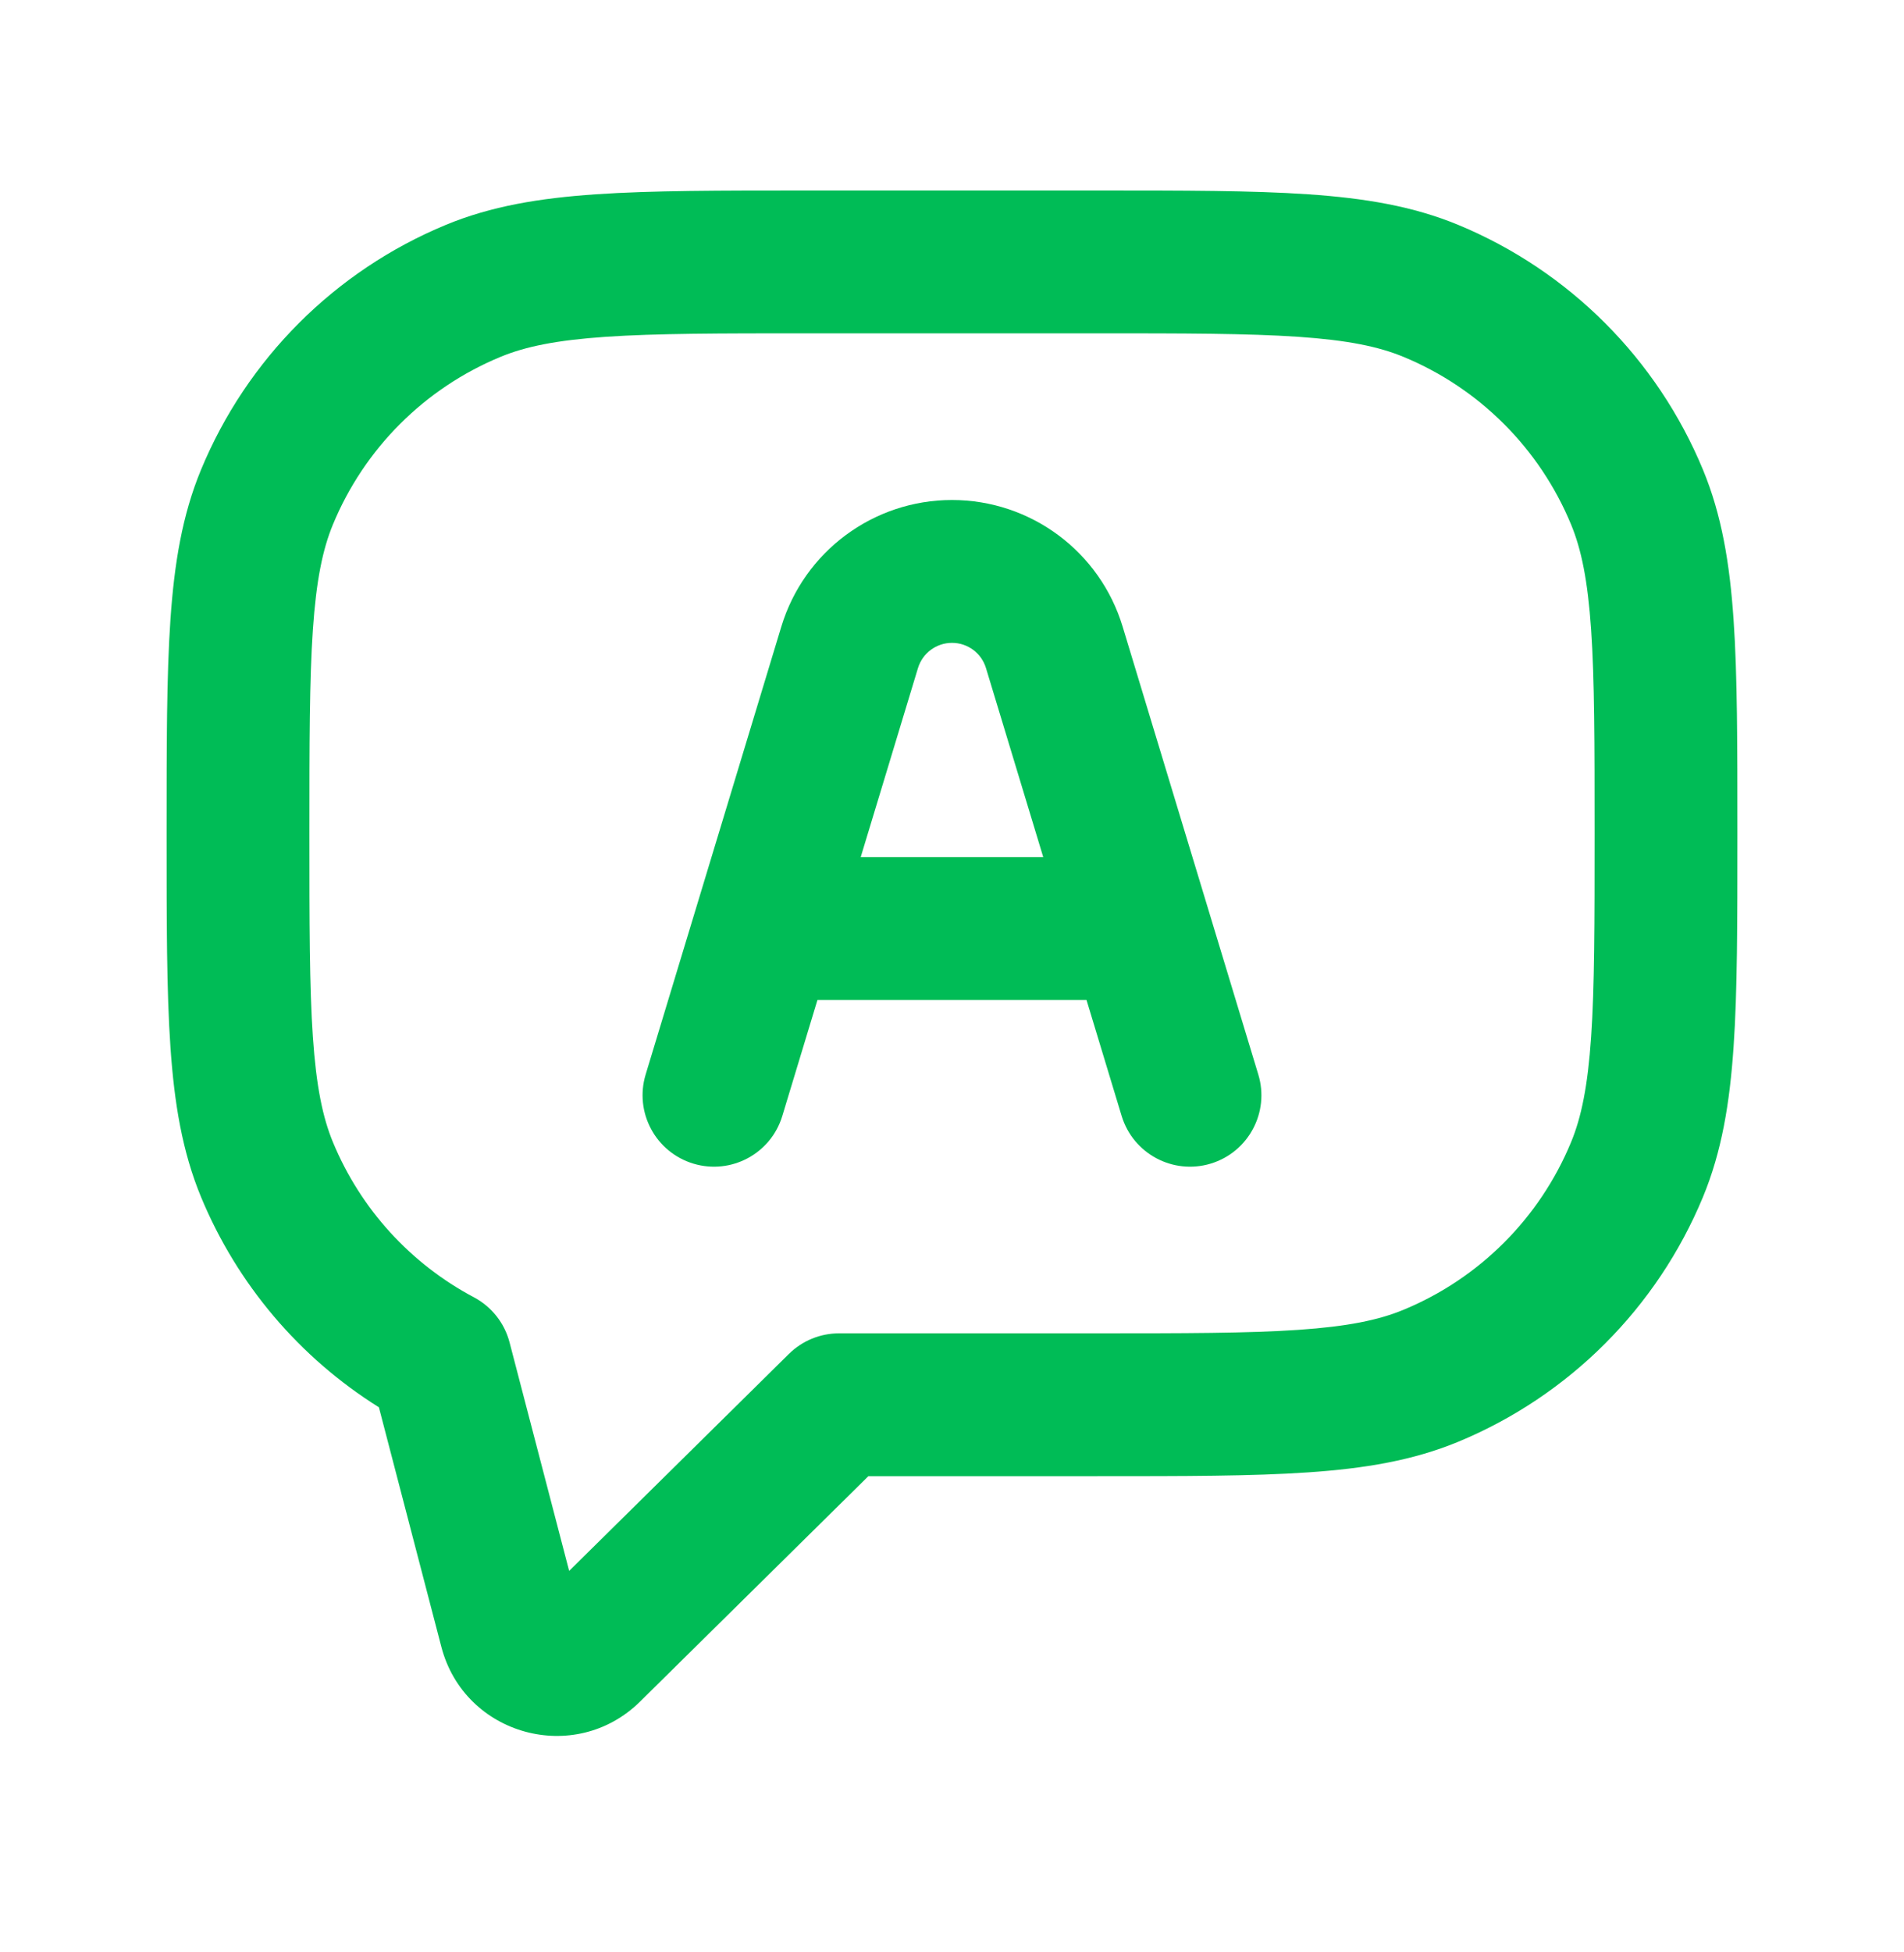
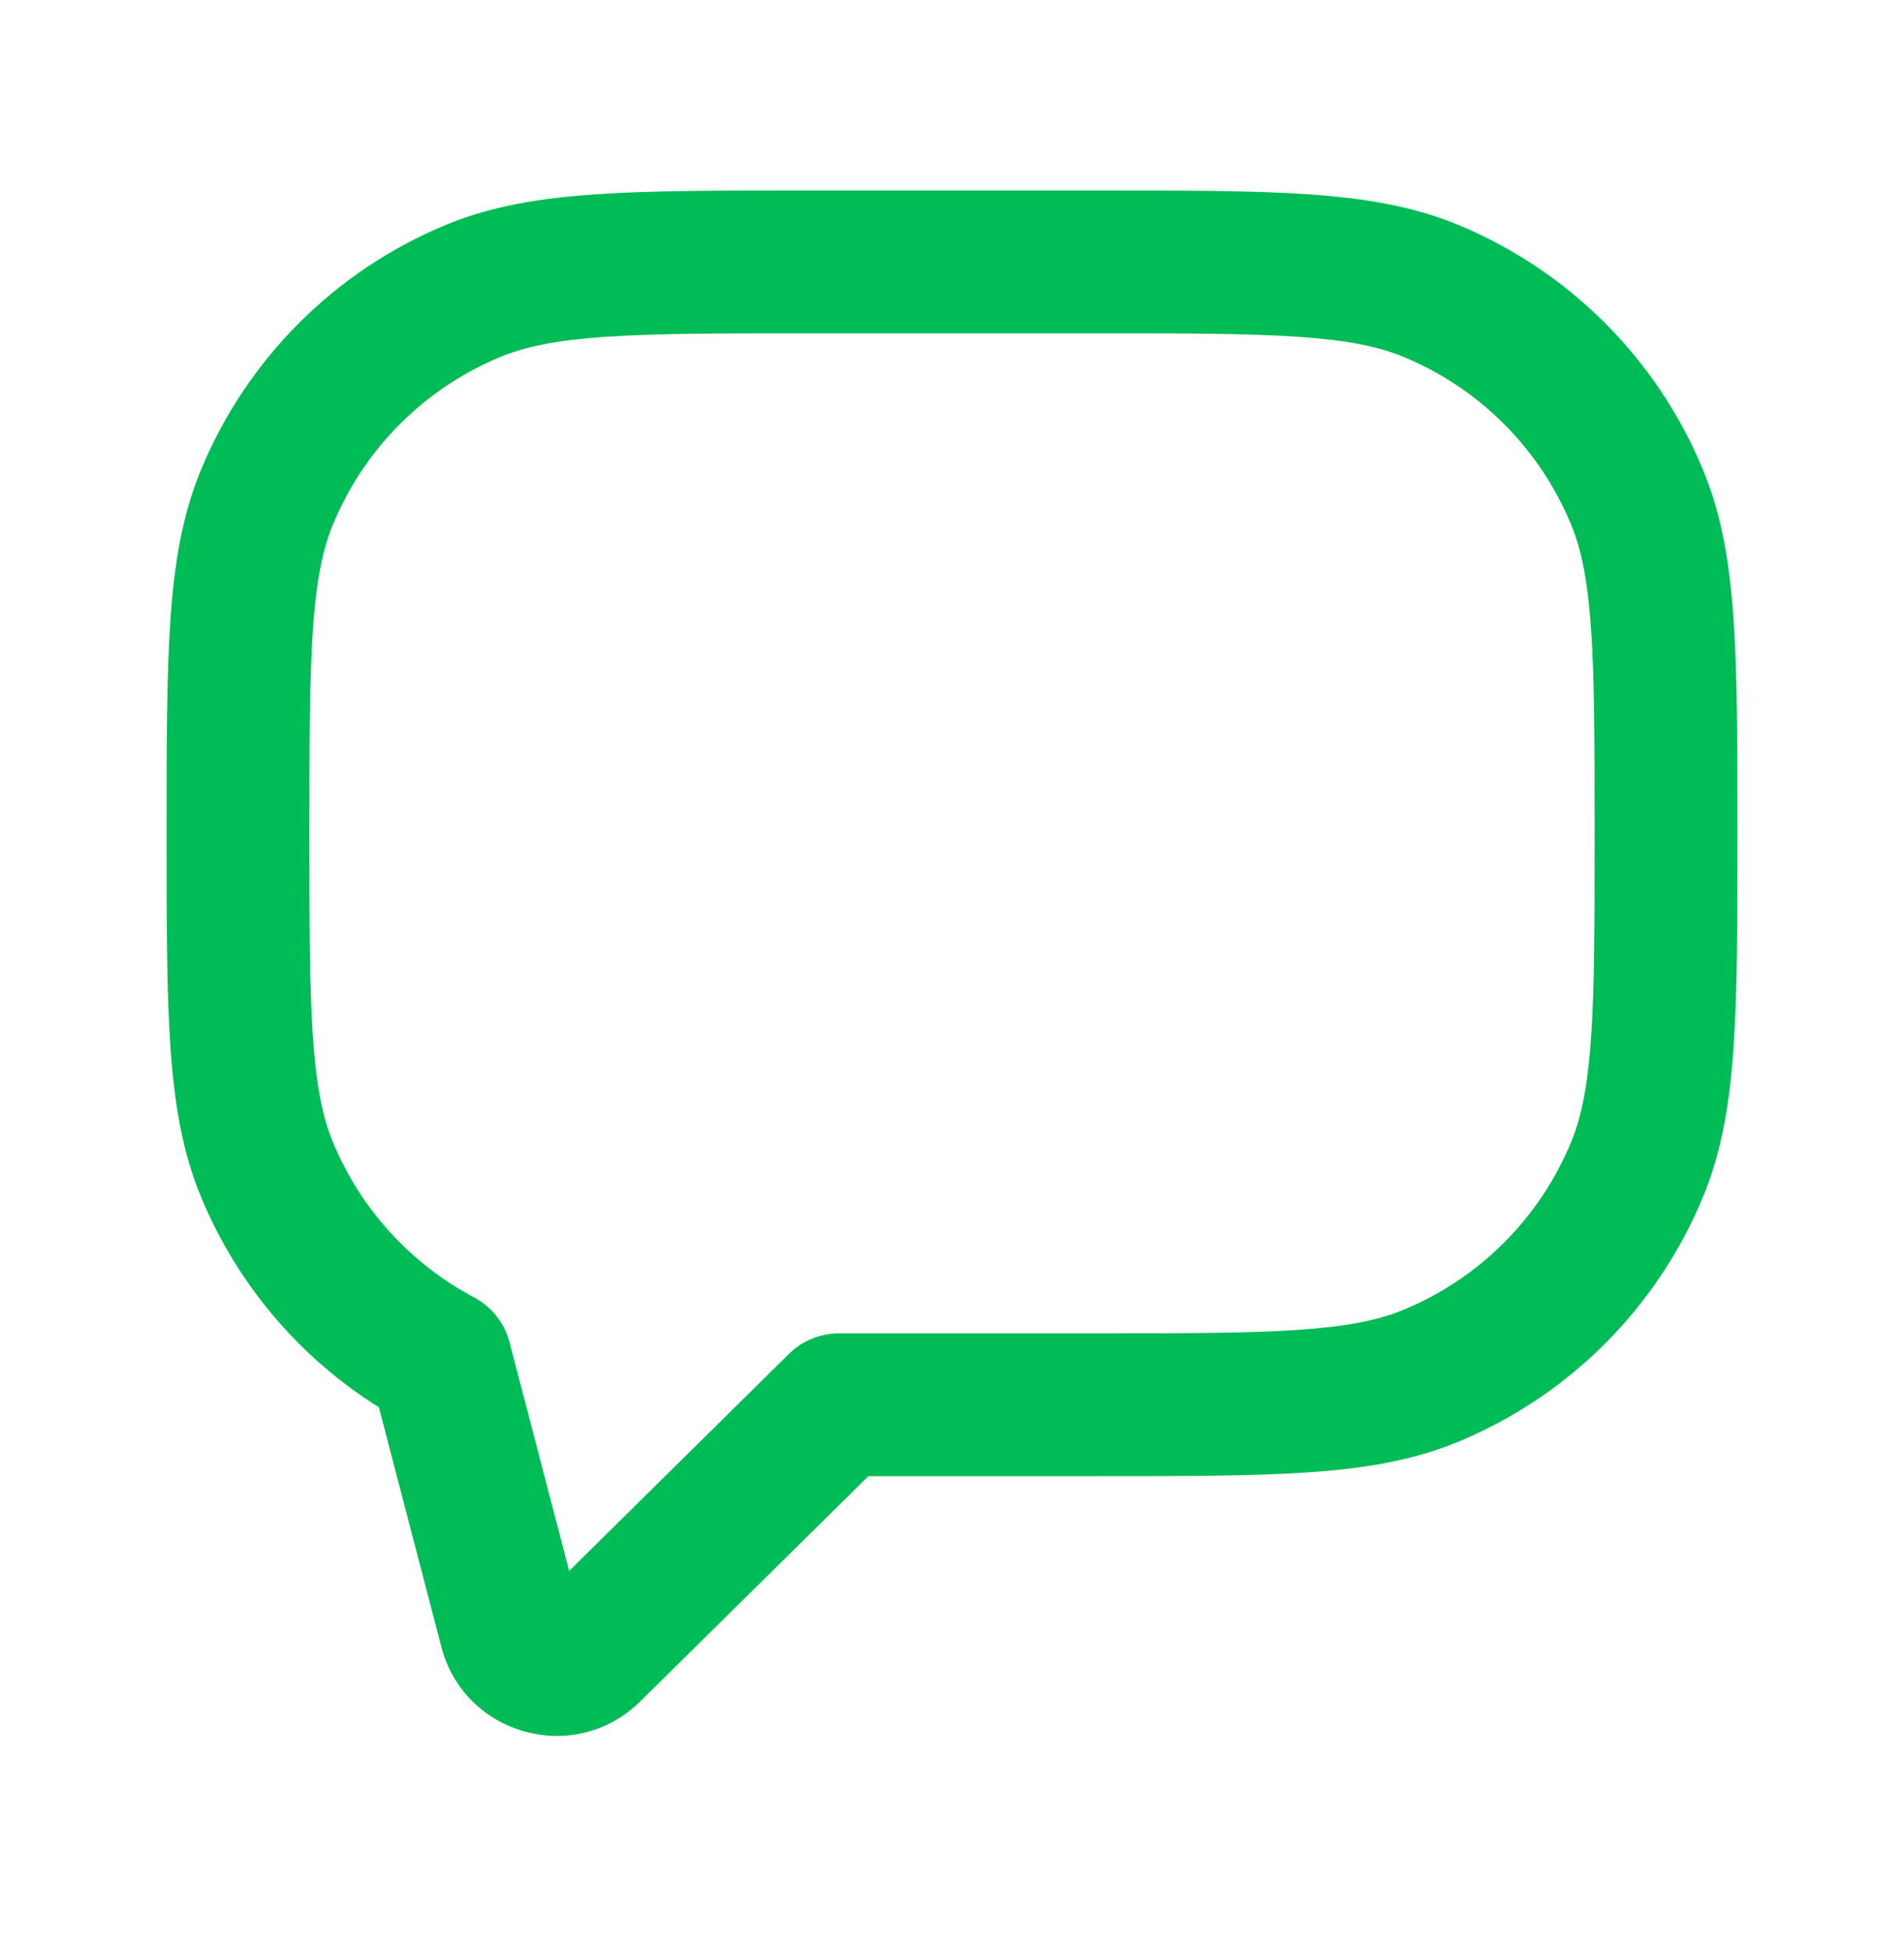
<svg xmlns="http://www.w3.org/2000/svg" width="40" height="41" viewBox="0 0 40 41" fill="none">
-   <path fill-rule="evenodd" clip-rule="evenodd" d="M16.414 13.16C16.893 11.58 18.349 10.5 20 10.5C21.651 10.5 23.107 11.58 23.585 13.16L26.435 22.565C26.676 23.358 26.228 24.195 25.435 24.436C24.642 24.676 23.805 24.228 23.564 23.435L22.826 21H17.173L16.435 23.435C16.195 24.228 15.358 24.676 14.565 24.436C13.772 24.195 13.324 23.358 13.564 22.565L16.414 13.16ZM18.082 18H21.917L20.714 14.03C20.619 13.715 20.329 13.5 20 13.5C19.671 13.5 19.381 13.715 19.285 14.03L18.082 18Z" fill="#00BC56" />
  <path fill-rule="evenodd" clip-rule="evenodd" d="M16.945 4H23.055C24.872 4 26.312 4 27.479 4.08C28.671 4.161 29.687 4.33 30.636 4.723C32.963 5.687 34.813 7.537 35.777 9.865C36.17 10.813 36.339 11.829 36.42 13.021C36.5 14.188 36.5 15.628 36.5 17.445V17.555C36.5 19.372 36.5 20.812 36.42 21.979C36.339 23.171 36.17 24.187 35.777 25.136C34.813 27.463 32.963 29.313 30.636 30.277C29.687 30.67 28.671 30.839 27.479 30.92C26.312 31 24.872 31 23.055 31H18.243L13.447 35.733C12.077 37.084 9.758 36.446 9.272 34.584L7.96 29.553C6.296 28.512 4.984 26.973 4.223 25.136C3.83 24.187 3.661 23.171 3.58 21.979C3.5 20.812 3.5 19.372 3.5 17.555V17.445C3.5 15.628 3.5 14.188 3.58 13.021C3.661 11.829 3.83 10.813 4.223 9.865C5.187 7.537 7.037 5.687 9.365 4.723C10.313 4.33 11.329 4.161 12.521 4.08C13.688 4 15.128 4 16.945 4ZM12.725 7.073C11.686 7.144 11.034 7.279 10.513 7.495C8.92 8.154 7.654 9.42 6.995 11.013C6.779 11.534 6.644 12.186 6.573 13.225C6.501 14.278 6.5 15.616 6.5 17.5C6.5 19.384 6.501 20.722 6.573 21.775C6.644 22.814 6.779 23.466 6.995 23.987C7.576 25.39 8.626 26.538 9.956 27.243C10.327 27.44 10.599 27.783 10.705 28.19L11.957 32.989L16.574 28.432C16.855 28.155 17.233 28 17.628 28H23C24.884 28 26.222 27.999 27.275 27.927C28.314 27.856 28.966 27.721 29.487 27.505C31.08 26.846 32.346 25.58 33.005 23.987C33.221 23.466 33.356 22.814 33.427 21.775C33.499 20.722 33.5 19.384 33.5 17.5C33.5 15.616 33.499 14.278 33.427 13.225C33.356 12.186 33.221 11.534 33.005 11.013C32.346 9.42 31.08 8.154 29.487 7.495C28.966 7.279 28.314 7.144 27.275 7.073C26.222 7.001 24.884 7 23 7H17C15.116 7 13.778 7.001 12.725 7.073Z" fill="#00BC56" />
</svg>